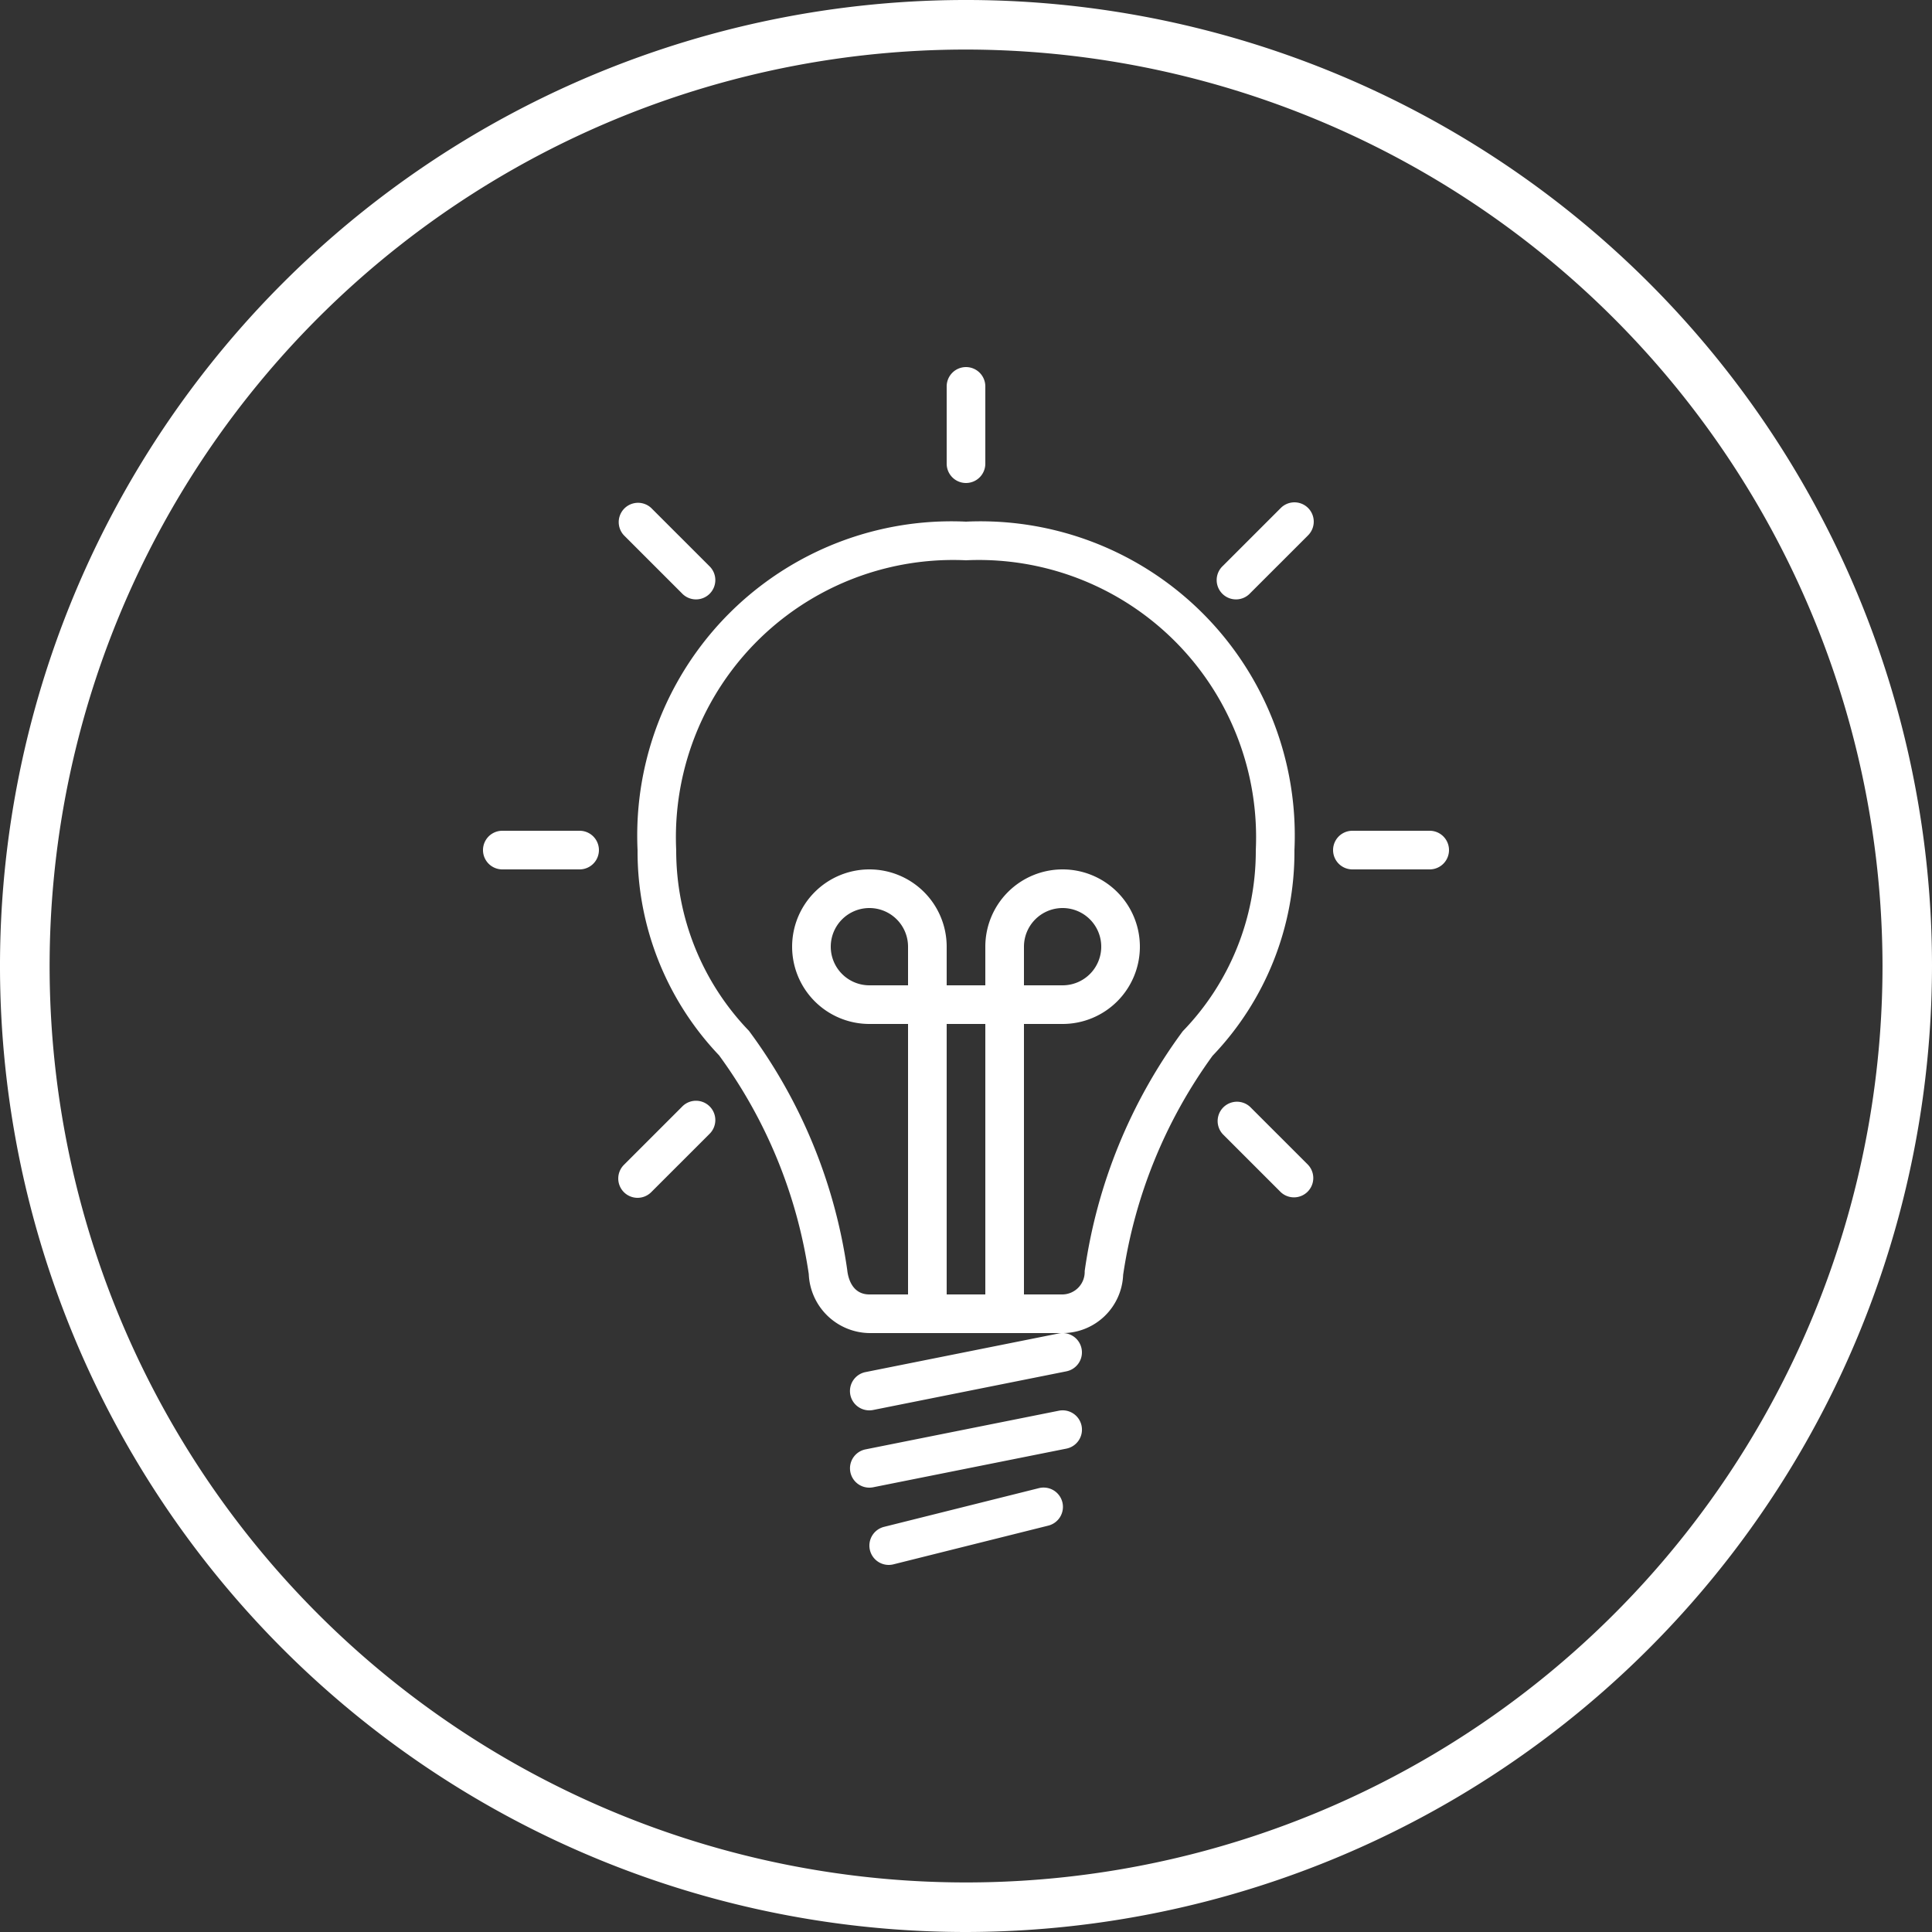
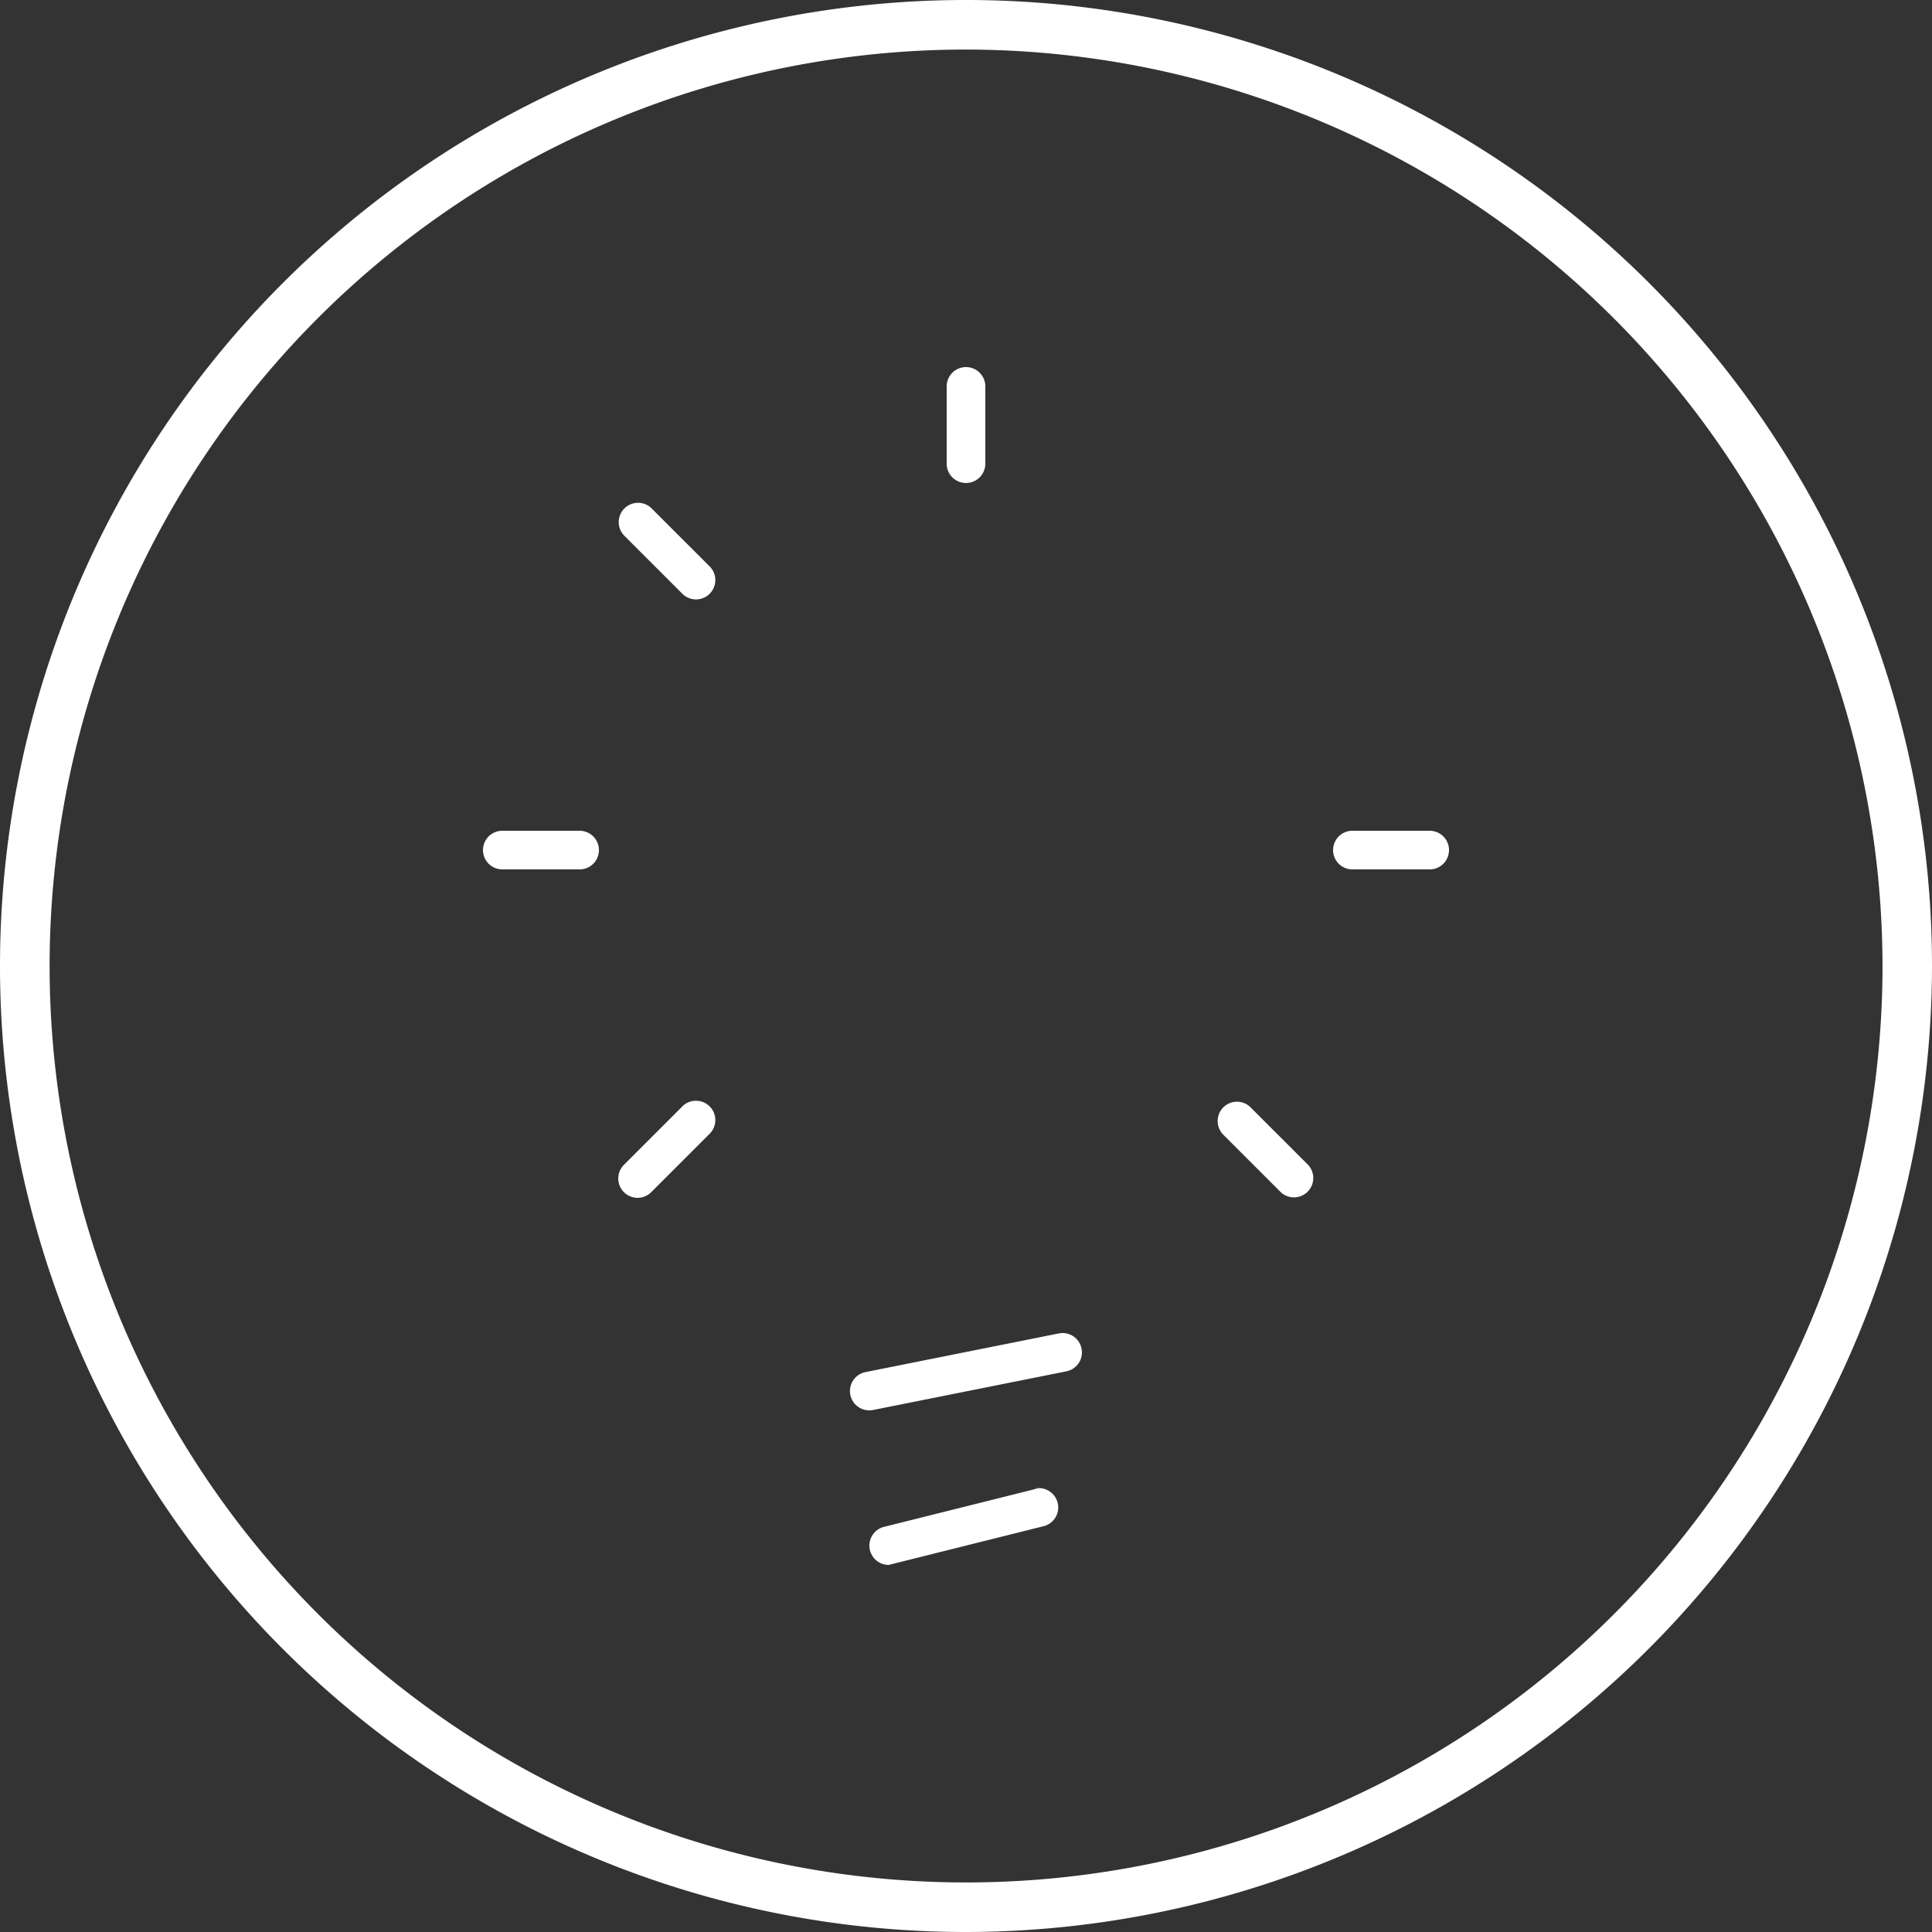
<svg xmlns="http://www.w3.org/2000/svg" width="60" height="60" viewBox="0 0 60 60">
  <rect x="0" y="0" width="60" height="60" fill="#333333" stroke="none" />
  <defs>
    <style>.cls-1{fill:#fff;}</style>
  </defs>
  <title>about_creative_icon</title>
  <g id="Layer_2" data-name="Layer 2">
    <g id="CREATIVE_PROCESS" data-name="CREATIVE PROCESS">
      <g id="_64px-Line" data-name="64px-Line">
-         <path id="Shape" class="cls-1" d="M27,46.2a.608.608,0,0,0,.119-.012l6-1.2a.6.6,0,0,0-.236-1.177l-6,1.2A.6.6,0,0,0,27,46.2Z" />
        <path id="Shape-2" data-name="Shape" class="cls-1" d="M27.118,43.788l6-1.2a.6.6,0,0,0-.236-1.177l-6,1.2A.6.6,0,0,0,27,43.8a.608.608,0,0,0,.119-.012Z" />
        <path id="Shape-3" data-name="Shape" class="cls-1" d="M30,11.4a.6.6,0,0,0-.6.6v2.4a.6.6,0,1,0,1.2,0V12a.6.6,0,0,0-.6-.6Z" />
        <path id="Shape-4" data-name="Shape" class="cls-1" d="M15.6,25.8a.6.6,0,1,0,0,1.2H18a.6.6,0,0,0,0-1.2Z" />
        <path id="Shape-5" data-name="Shape" class="cls-1" d="M44.4,25.8H42A.6.6,0,0,0,42,27h2.4a.6.6,0,1,0,0-1.2Z" />
-         <path id="Shape-6" data-name="Shape" class="cls-1" d="M40.624,15.776a.6.6,0,0,0-.848,0l-1.8,1.8a.6.6,0,1,0,.848.848l1.8-1.8a.6.6,0,0,0,0-.848Z" />
        <path id="Shape-7" data-name="Shape" class="cls-1" d="M38.824,34.376a.6.6,0,0,0-.848.848l1.8,1.8a.6.6,0,0,0,.848-.848l-1.8-1.8Z" />
        <path id="Shape-8" data-name="Shape" class="cls-1" d="M21.176,18.424a.6.6,0,1,0,.848-.848l-1.8-1.8a.6.6,0,0,0-.848.848l1.8,1.8Z" />
        <path id="Shape-9" data-name="Shape" class="cls-1" d="M19.376,37.024a.6.6,0,0,0,.848,0l1.8-1.8a.6.6,0,1,0-.848-.848l-1.8,1.8a.6.6,0,0,0,0,.848Z" />
-         <path id="Shape-10" data-name="Shape" class="cls-1" d="M32.254,46.218l-4.8,1.2A.6.6,0,0,0,27.6,48.6a.614.614,0,0,0,.146-.018l4.8-1.2a.6.6,0,1,0-.291-1.164Z" />
-         <path id="Shape-11" data-name="Shape" class="cls-1" d="M30,16.2A9.759,9.759,0,0,0,19.8,26.4a9.184,9.184,0,0,0,2.531,6.374,15.282,15.282,0,0,1,2.786,6.792A1.913,1.913,0,0,0,27,41.4h6a1.884,1.884,0,0,0,1.88-1.807,15.407,15.407,0,0,1,2.777-6.805A9.153,9.153,0,0,0,40.2,26.4,9.759,9.759,0,0,0,30,16.2ZM28.2,30.6H27a1.2,1.2,0,1,1,1.2-1.2v1.2Zm2.4,9.6H29.4V31.8h1.2v8.4Zm6.131-8.174a16.386,16.386,0,0,0-3.045,7.448A.7.7,0,0,1,33,40.2H31.8V31.8H33a2.4,2.4,0,1,0-2.4-2.4v1.2H29.4V29.4A2.4,2.4,0,1,0,27,31.8h1.2v8.4H27c-.566,0-.669-.567-.689-.763a16.327,16.327,0,0,0-3.052-7.424A8.07,8.07,0,0,1,21,26.4a8.611,8.611,0,0,1,9-9,8.611,8.611,0,0,1,9,9,8.039,8.039,0,0,1-2.269,5.626ZM31.8,30.6V29.4A1.2,1.2,0,1,1,33,30.6Z" />
+         <path id="Shape-10" data-name="Shape" class="cls-1" d="M32.254,46.218l-4.8,1.2A.6.6,0,0,0,27.6,48.6l4.8-1.2a.6.6,0,1,0-.291-1.164Z" />
      </g>
      <path class="cls-1" d="M30,60A30,30,0,1,1,60,30,30.036,30.036,0,0,1,30,60ZM30,1.539A28.461,28.461,0,1,0,58.463,30,28.494,28.494,0,0,0,30,1.539Z" />
    </g>
  </g>
</svg>